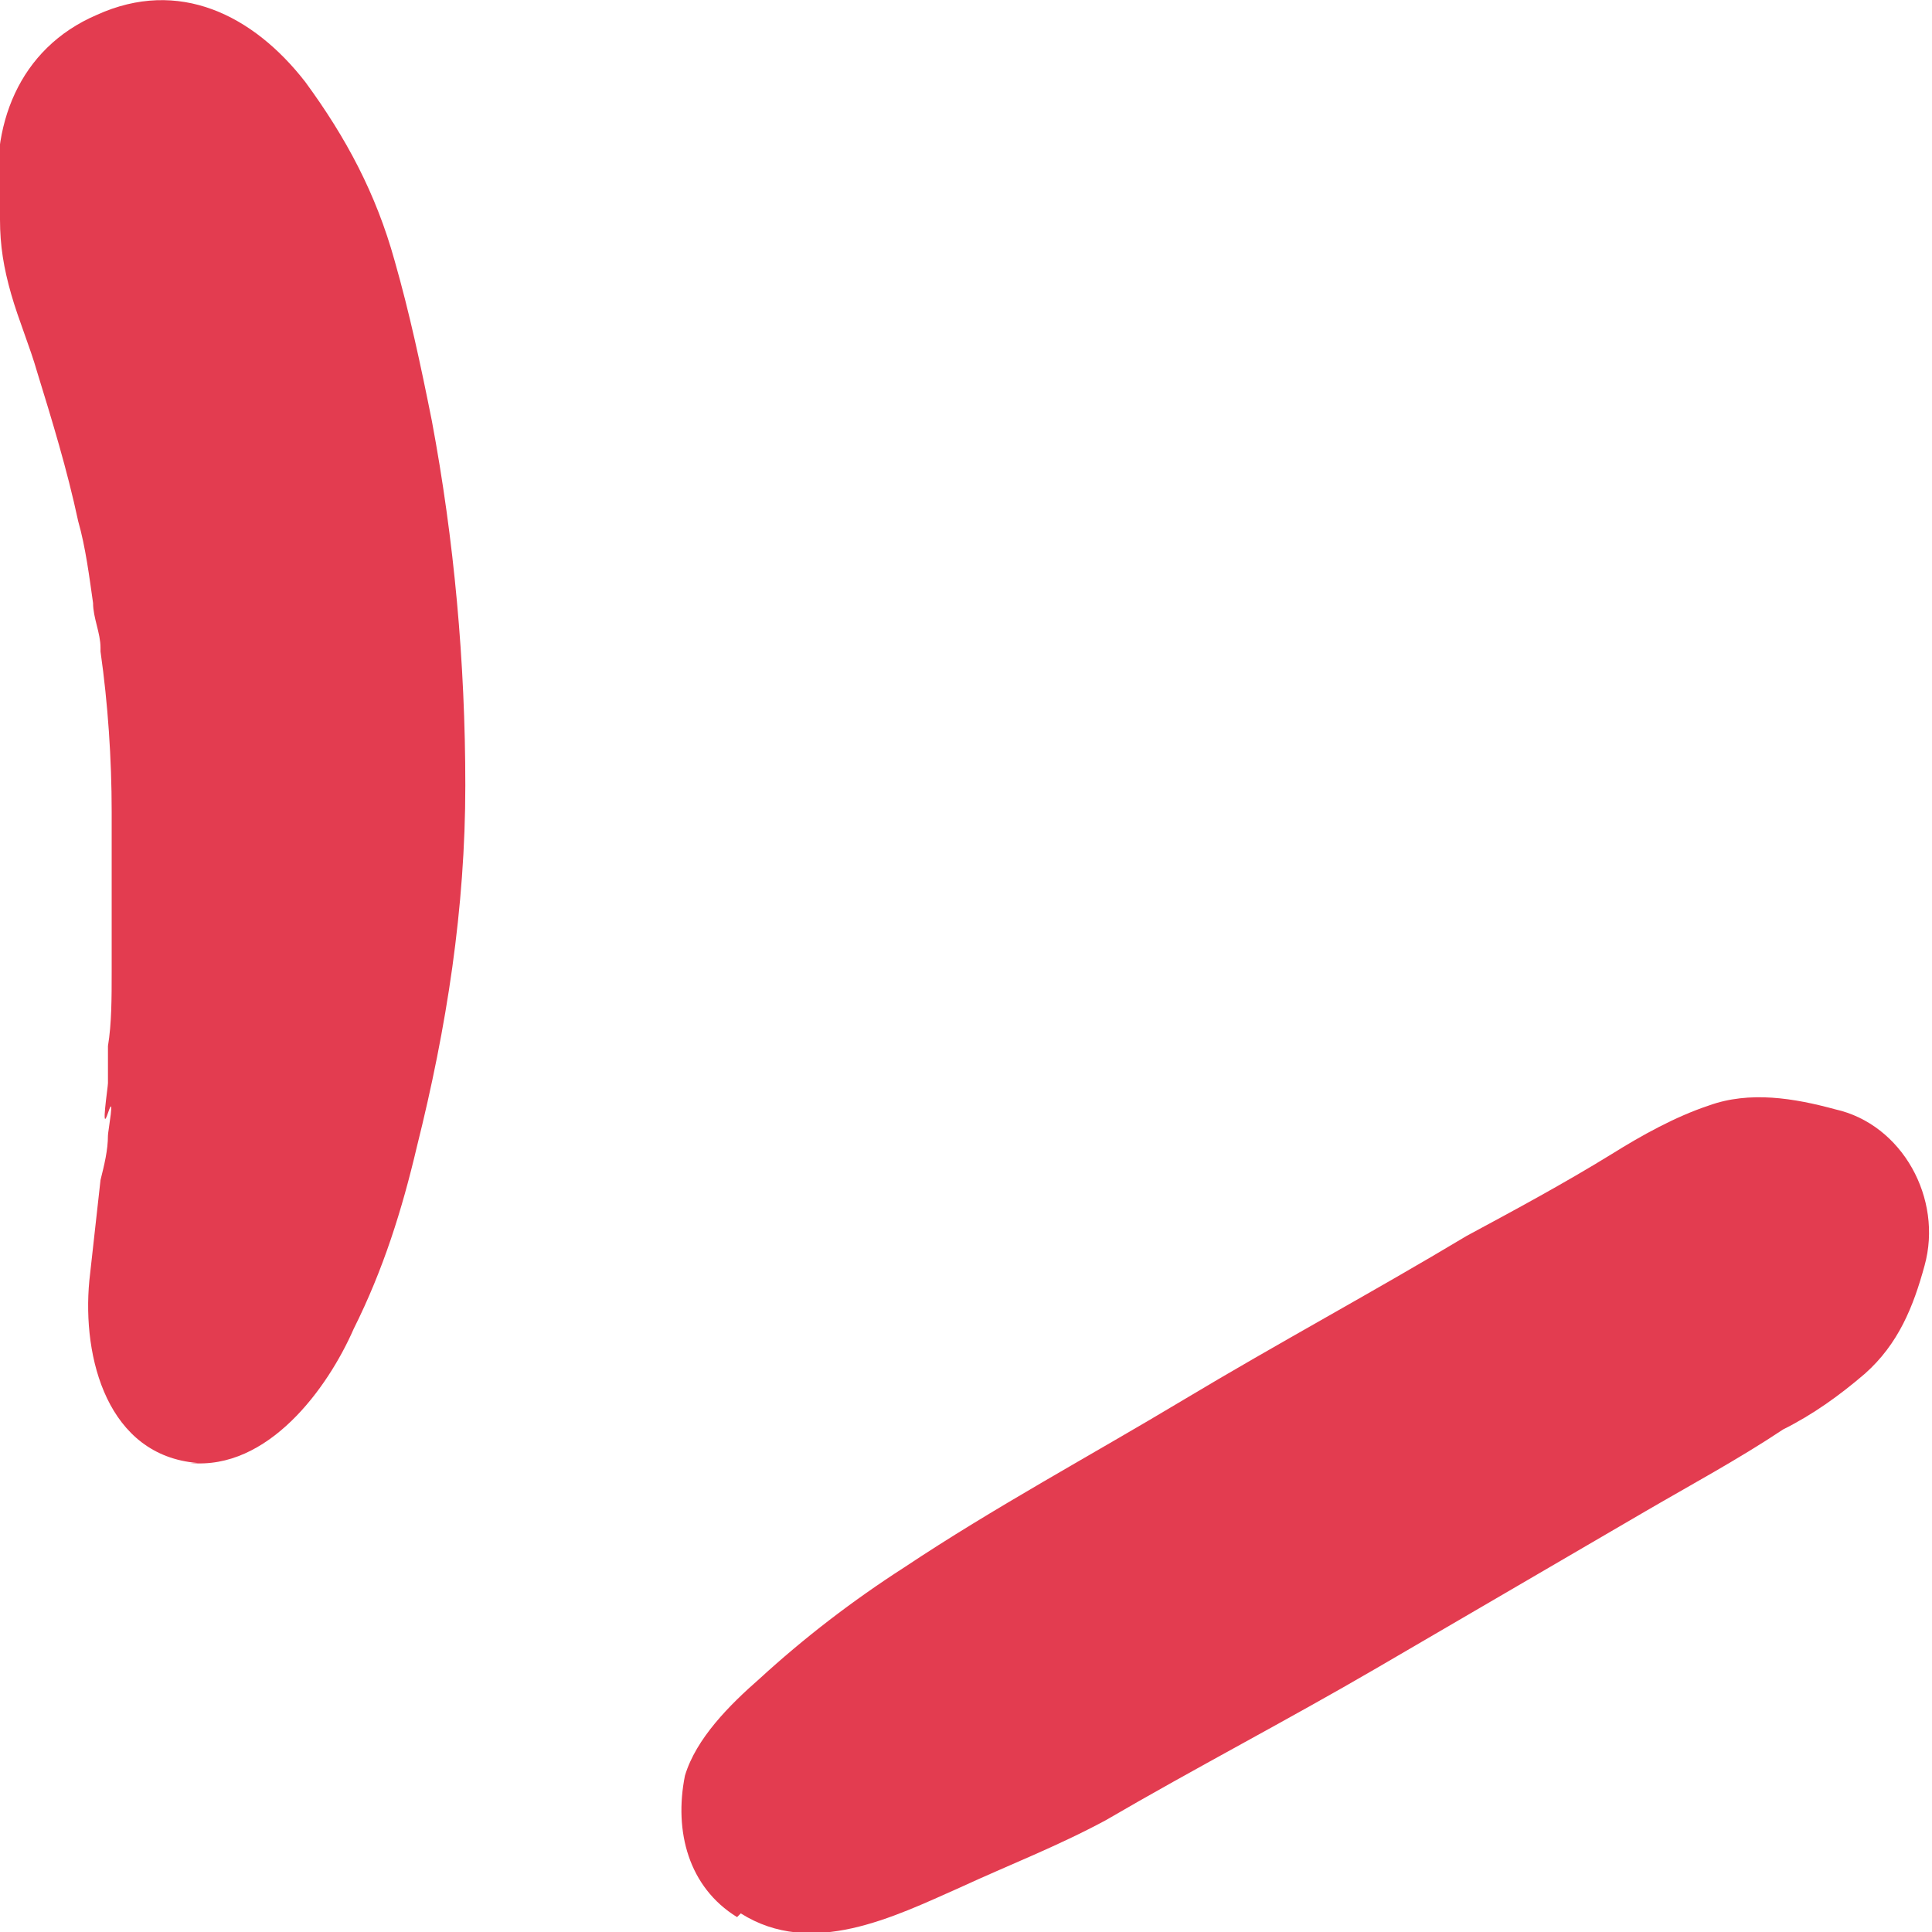
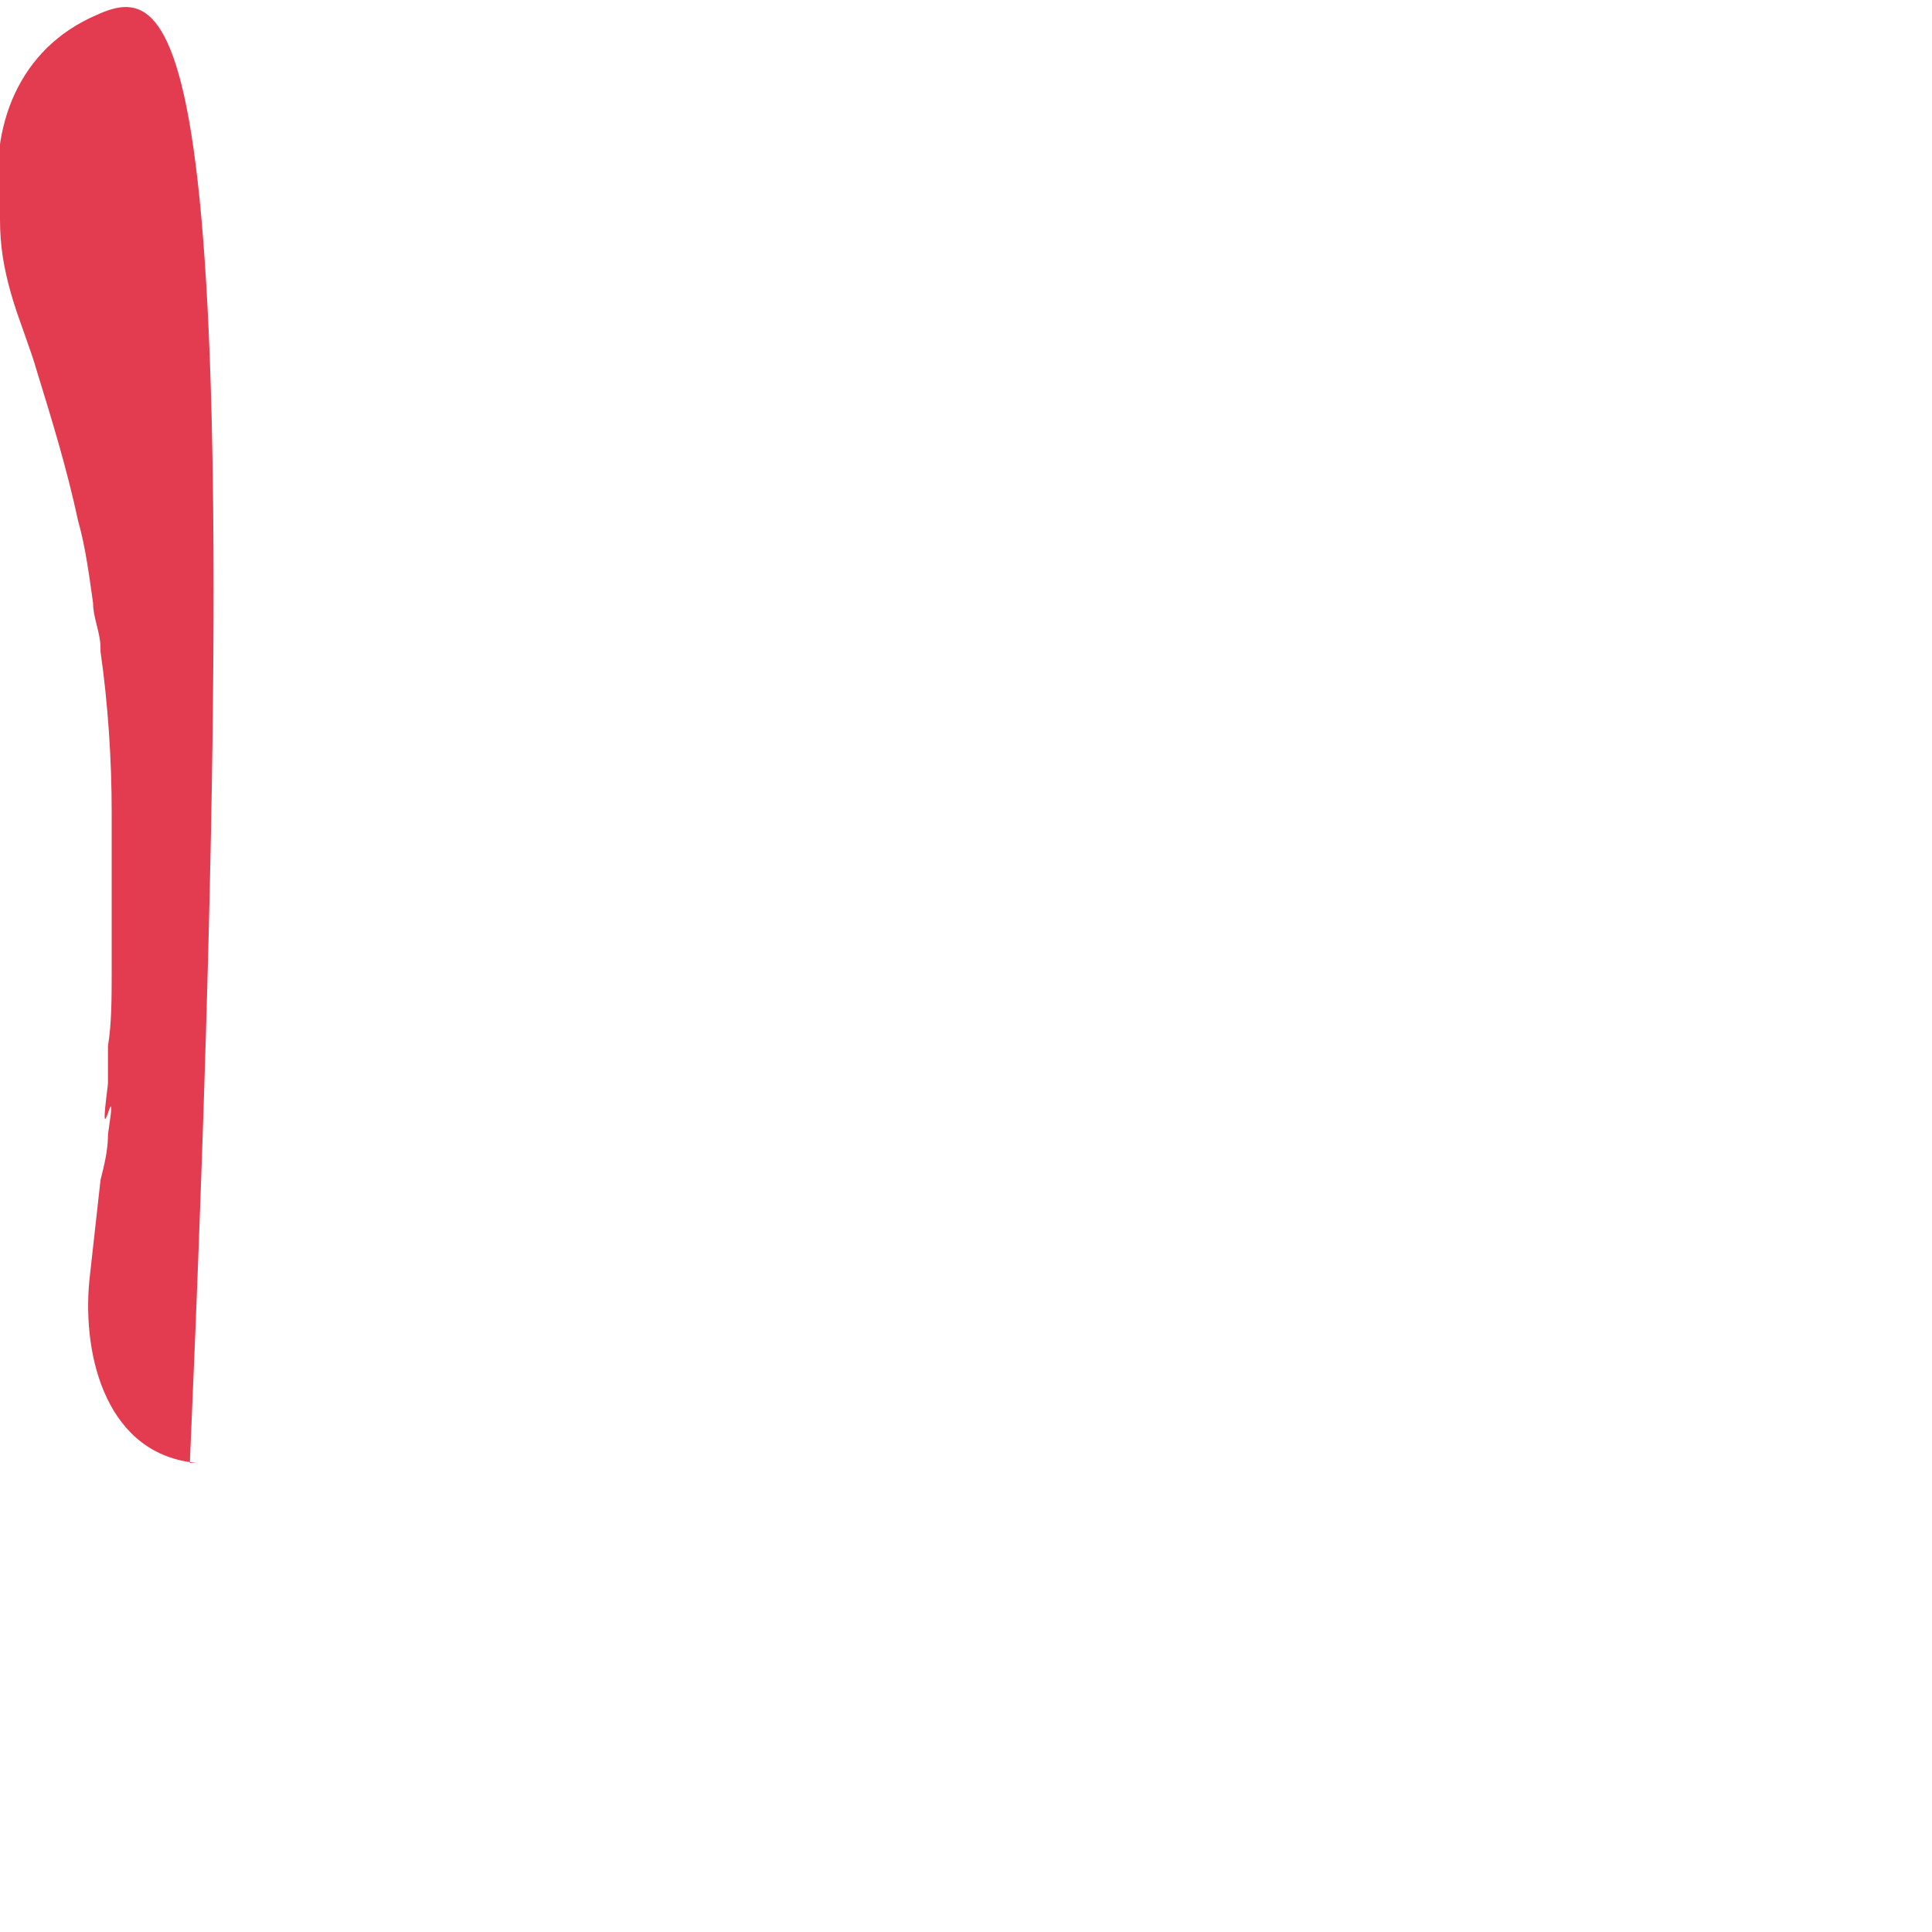
<svg xmlns="http://www.w3.org/2000/svg" id="Capa_2" version="1.1" viewBox="0 0 51.9 51.9">
  <defs>
    <style>
      .st0 {
        fill: #e33c50;
      }
    </style>
  </defs>
  <g id="Illustratations">
    <g>
-       <path class="st0" d="M19.9,51.4c1.9,1.2,4.1.1,5.9-.7,1.3-.6,2.6-1.1,3.9-1.8,2.4-1.4,4.9-2.7,7.3-4.1,2.4-1.4,4.8-2.8,7.2-4.2,1.2-.7,2.5-1.4,3.7-2.2.8-.4,1.5-.9,2.2-1.5.9-.8,1.3-1.8,1.6-2.9.5-1.8-.6-3.8-2.4-4.2-1.1-.3-2.3-.5-3.4-.1-.9.3-1.8.8-2.6,1.3-1.3.8-2.6,1.5-3.9,2.2-2.5,1.5-5.1,2.9-7.6,4.4-2.5,1.5-5.1,2.9-7.5,4.5-1.4.9-2.7,1.9-3.9,3-.8.7-1.7,1.6-2,2.6-.3,1.5.1,3,1.4,3.8h0Z" />
-       <path class="st0" d="M5.1,39.3c2.1.2,3.7-2,4.4-3.6.8-1.6,1.3-3.2,1.7-4.9.8-3.2,1.3-6.4,1.3-9.7,0-3.3-.3-6.6-.9-9.8-.3-1.5-.6-2.9-1-4.3-.5-1.8-1.3-3.3-2.4-4.8C6.8.4,4.8-.6,2.6.4.5,1.3-.3,3.4,0,5.6c0,.2,0,.5,0,.7,0-.6,0-.8,0-.4,0,.7.1,1.3.3,2,.2.7.5,1.4.7,2.1.4,1.3.8,2.6,1.1,4,.2.7.3,1.5.4,2.2,0,.4.2.8.2,1.2v-.6c0,.2,0,.5,0,.7.2,1.4.3,2.9.3,4.3s0,2.9,0,4.3c0,.7,0,1.4-.1,2,0,.3,0,.7,0,1,0,.1-.2,1.4,0,.8s0,.5,0,.6c0,.4-.1.8-.2,1.2-.1.9-.2,1.8-.3,2.7-.2,2.1.5,4.7,2.9,4.9h0Z" />
+       <path class="st0" d="M5.1,39.3C6.8.4,4.8-.6,2.6.4.5,1.3-.3,3.4,0,5.6c0,.2,0,.5,0,.7,0-.6,0-.8,0-.4,0,.7.1,1.3.3,2,.2.7.5,1.4.7,2.1.4,1.3.8,2.6,1.1,4,.2.7.3,1.5.4,2.2,0,.4.2.8.2,1.2v-.6c0,.2,0,.5,0,.7.2,1.4.3,2.9.3,4.3s0,2.9,0,4.3c0,.7,0,1.4-.1,2,0,.3,0,.7,0,1,0,.1-.2,1.4,0,.8s0,.5,0,.6c0,.4-.1.8-.2,1.2-.1.9-.2,1.8-.3,2.7-.2,2.1.5,4.7,2.9,4.9h0Z" />
    </g>
  </g>
</svg>